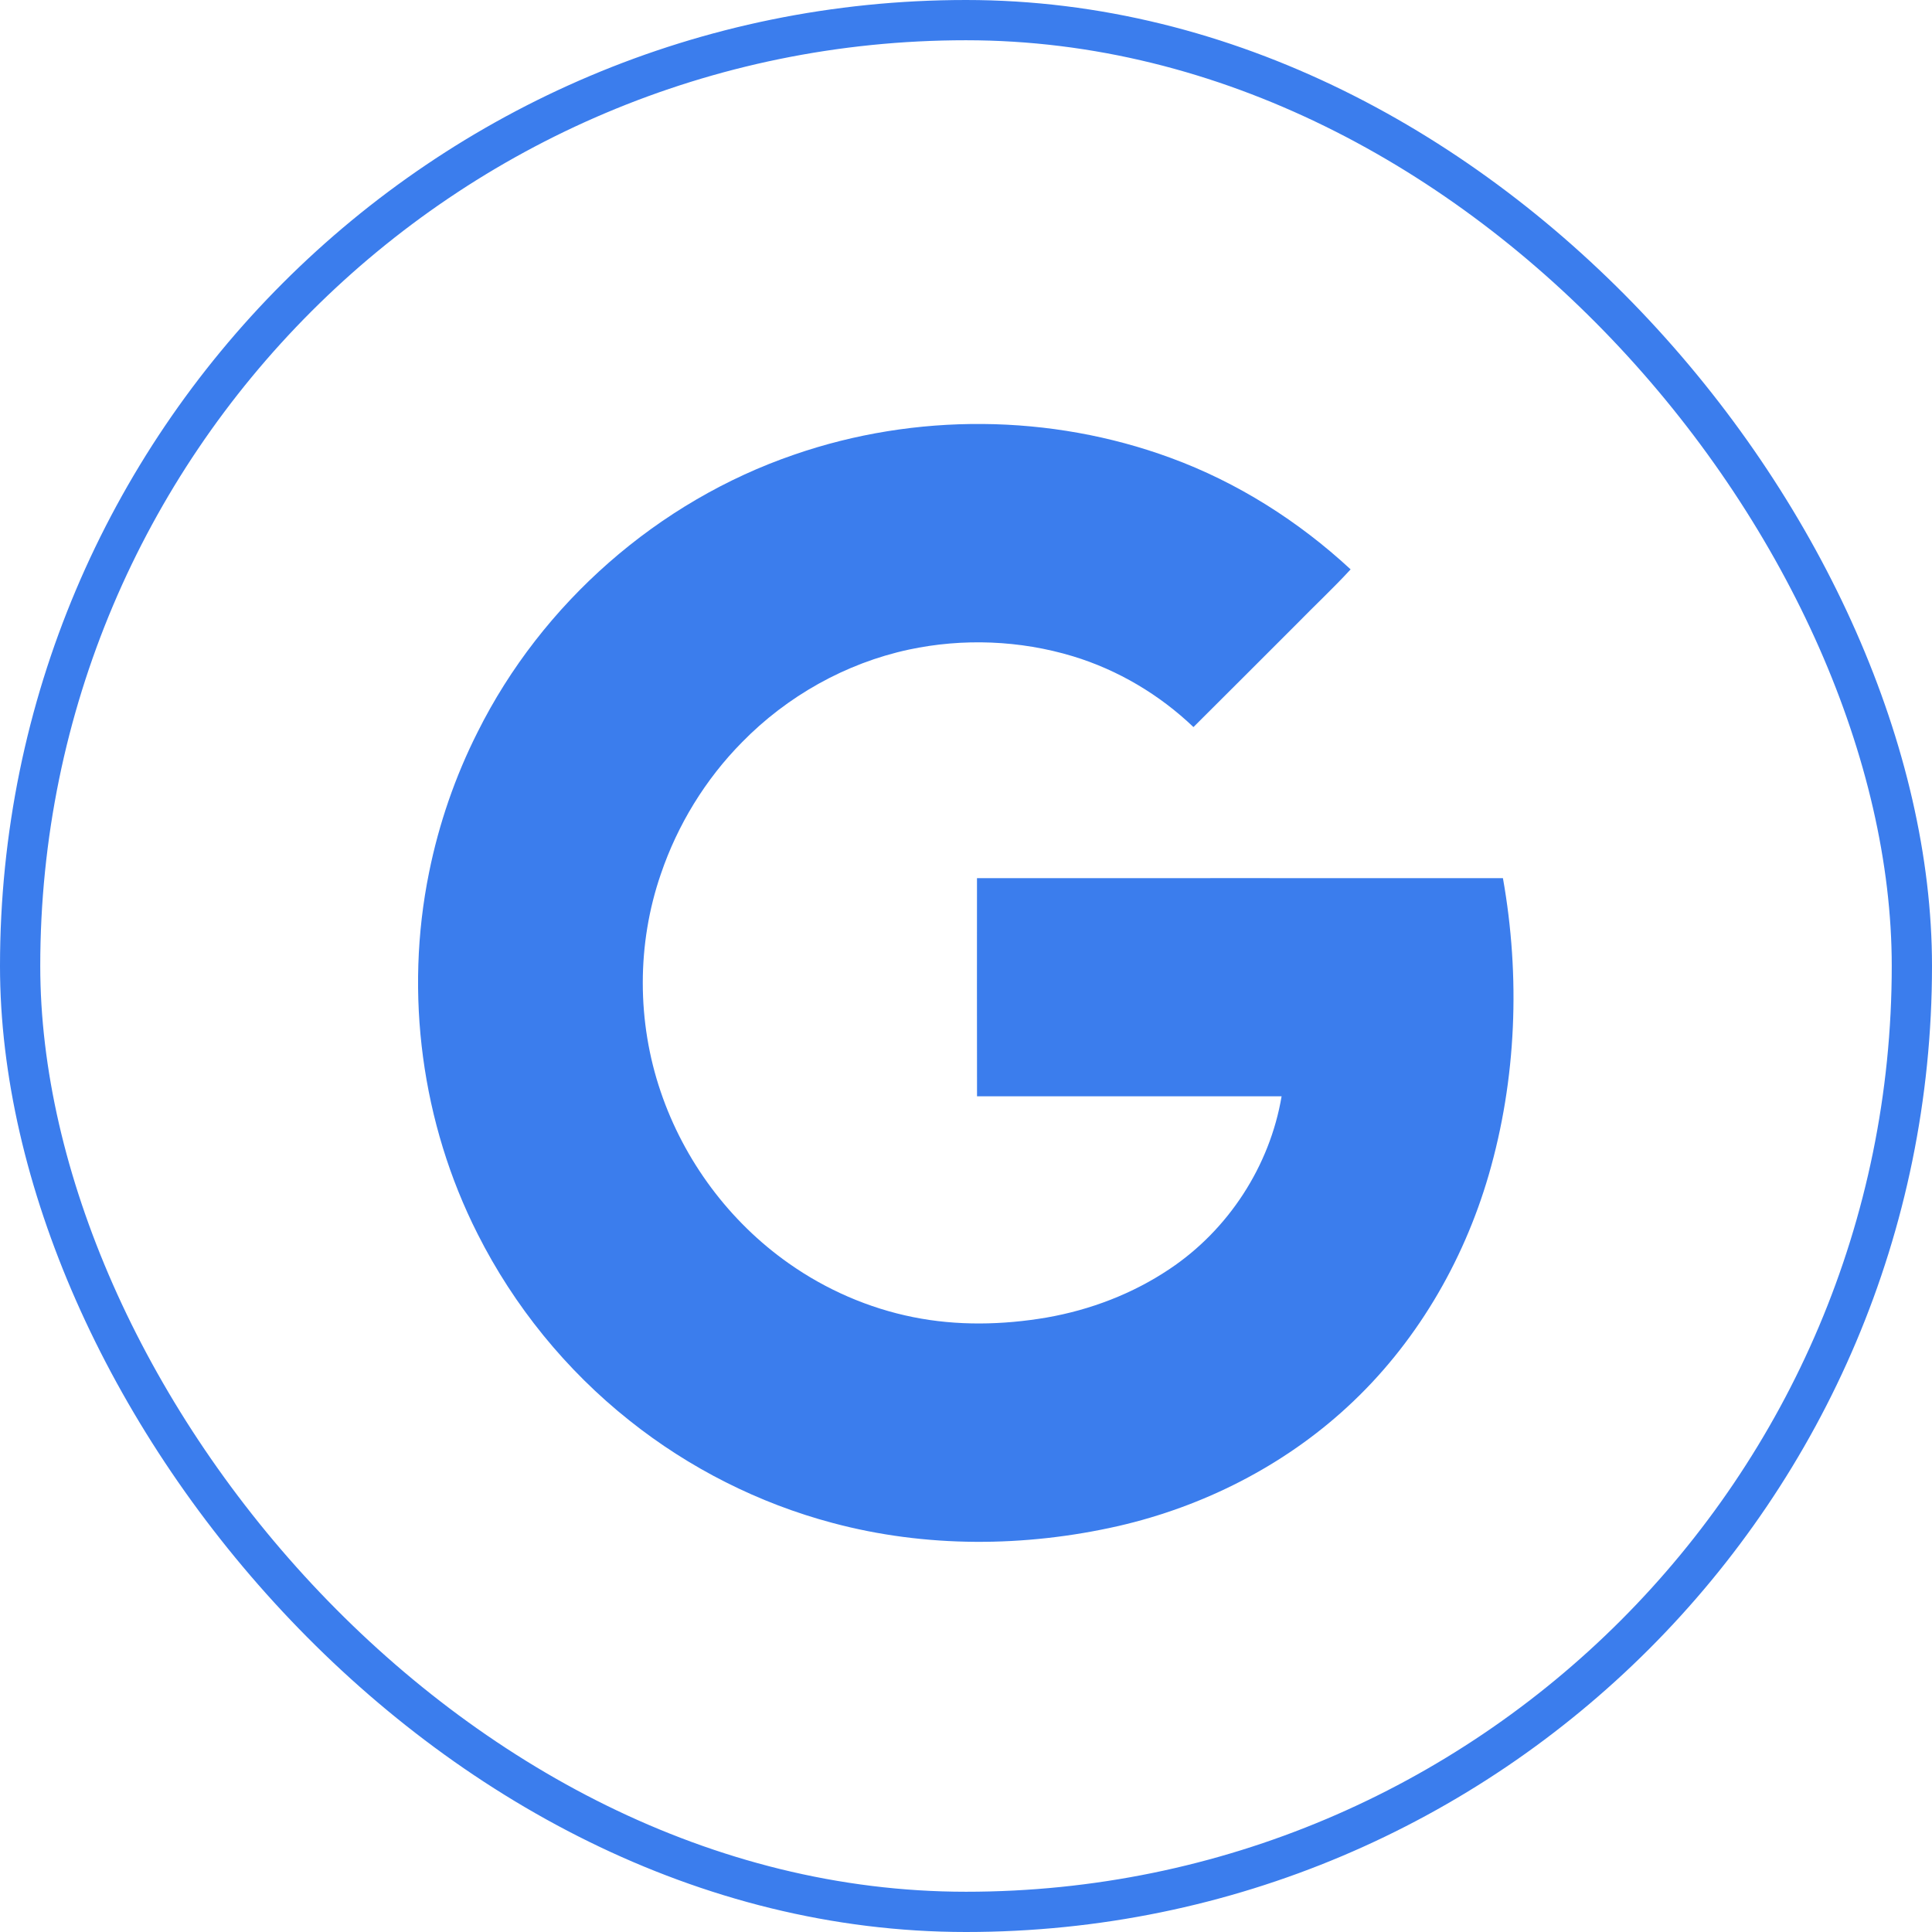
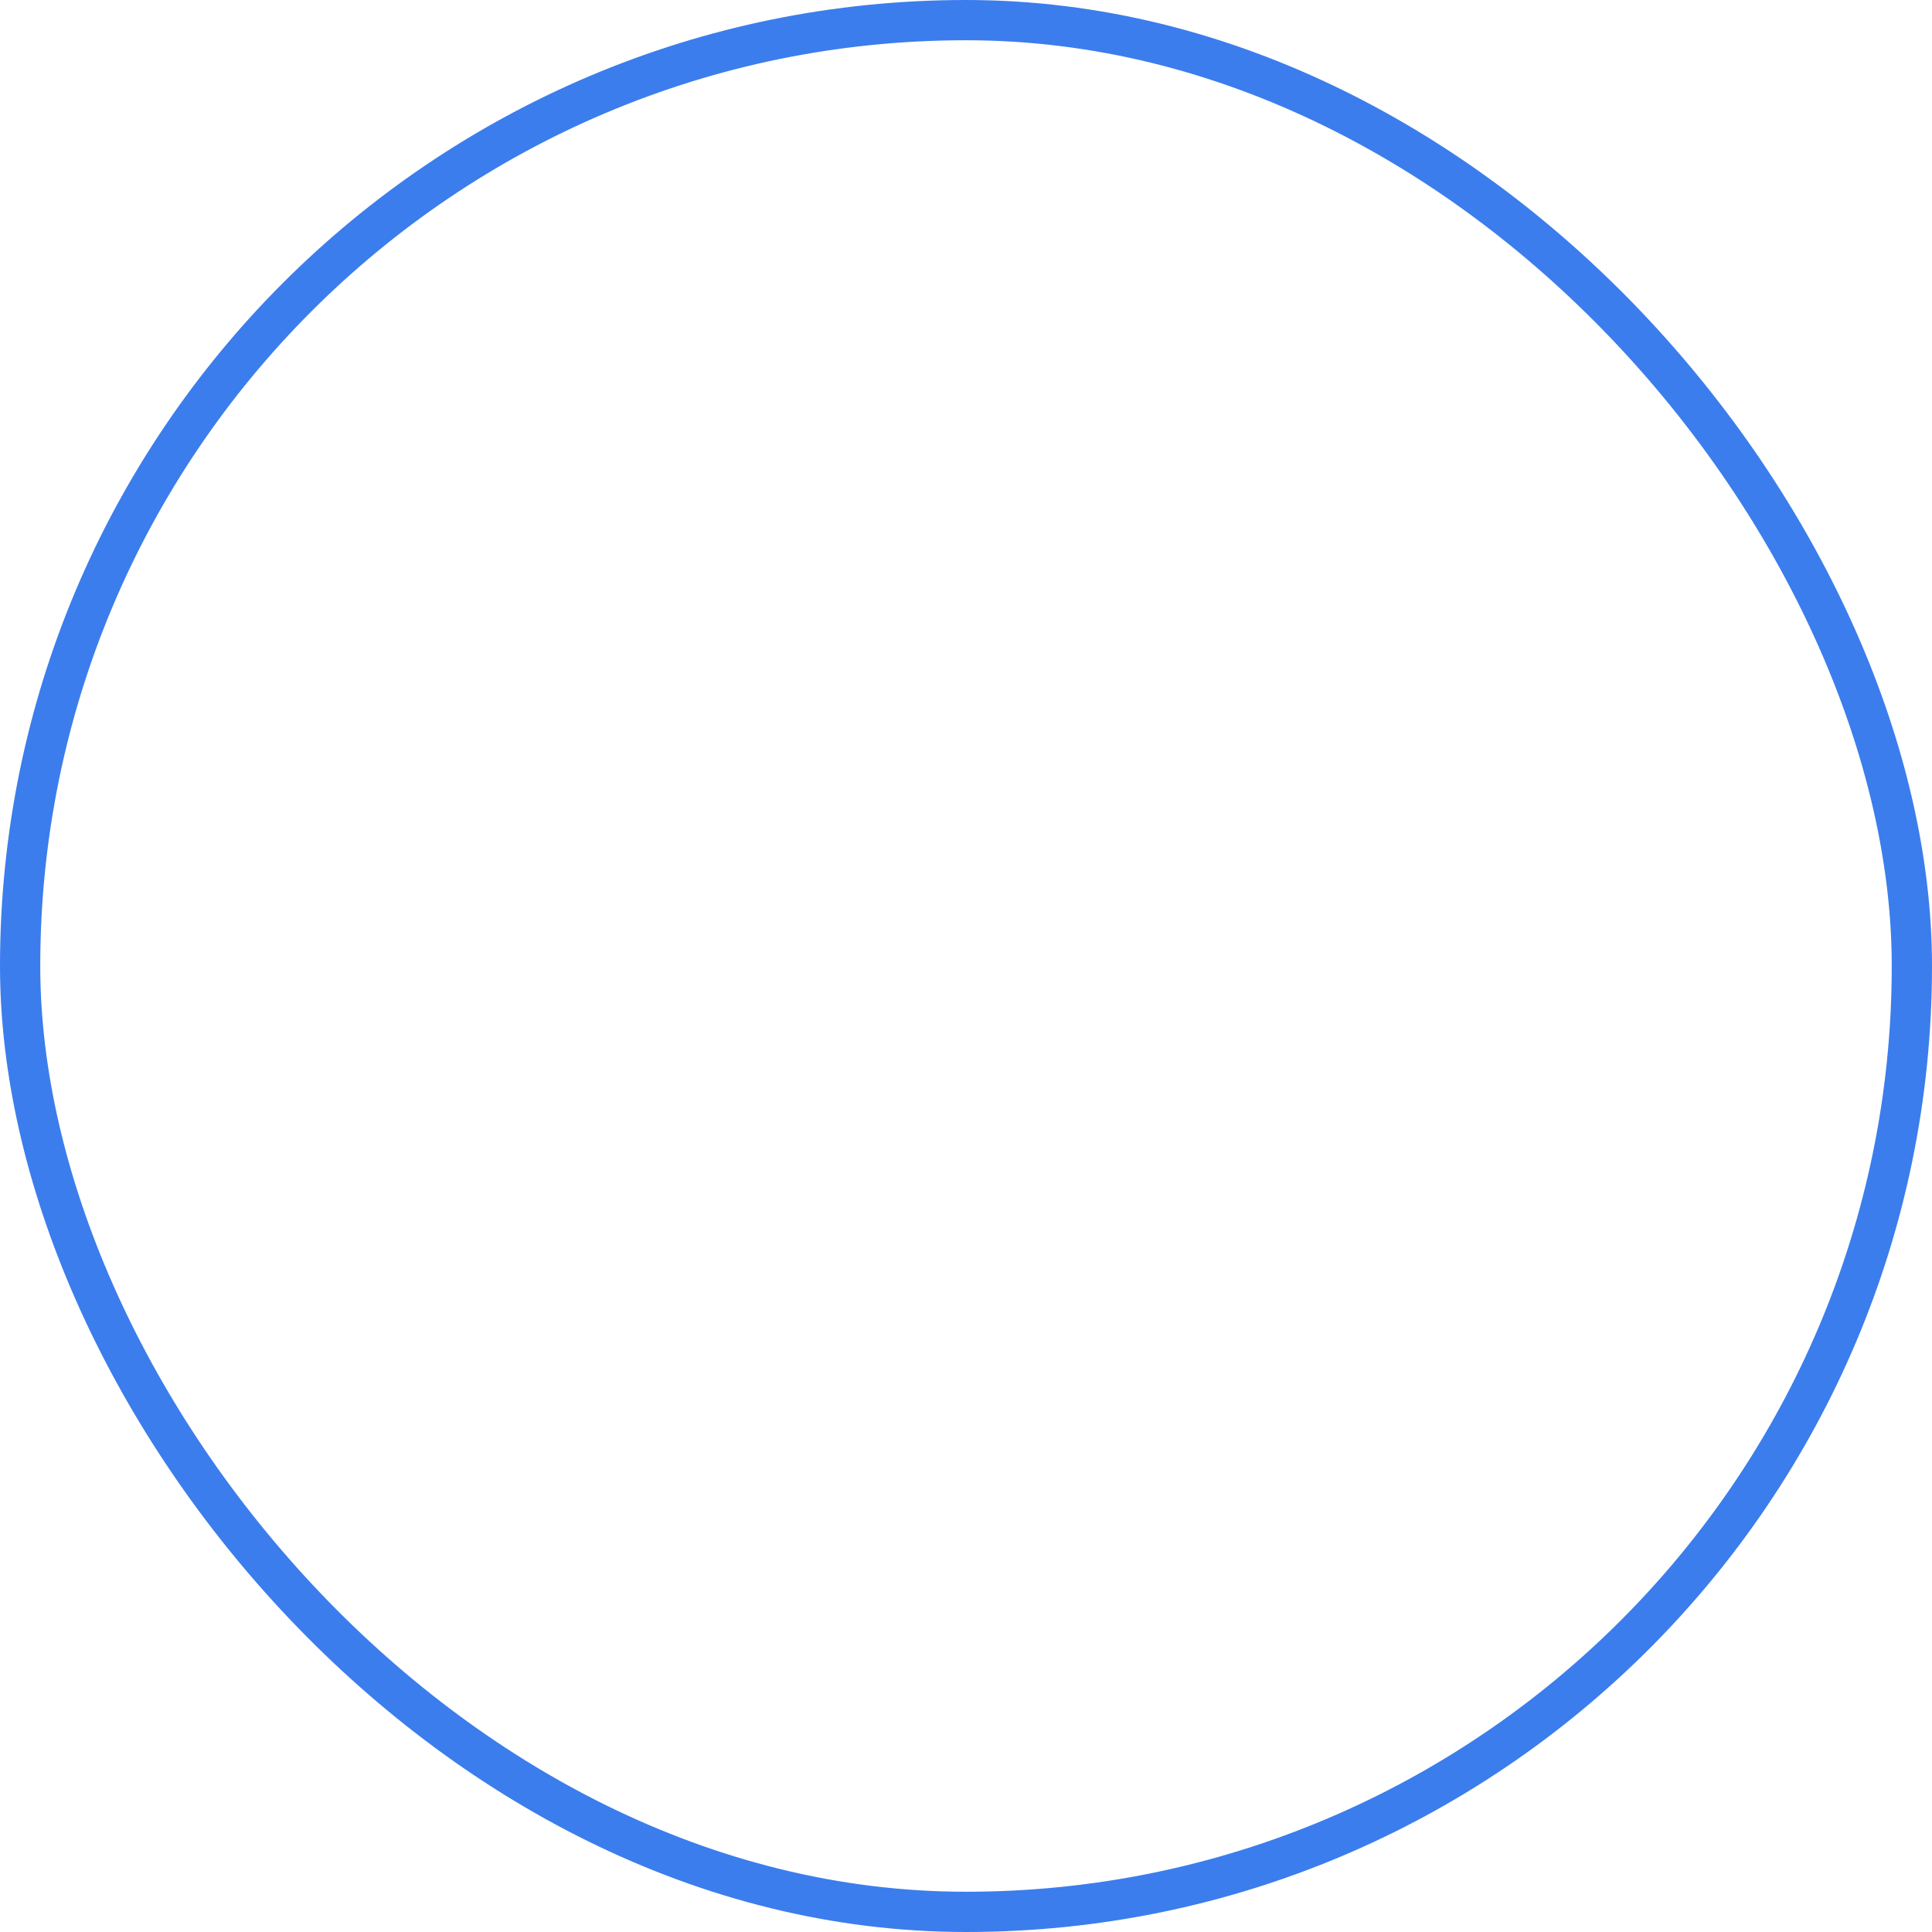
<svg xmlns="http://www.w3.org/2000/svg" width="48" height="48" viewBox="0 0 48 48" fill="none">
-   <path d="M37.34 21.818C32.984 21.816 28.628 21.817 24.273 21.818C24.273 23.624 24.27 25.431 24.274 27.237C26.796 27.237 29.319 27.236 31.841 27.237C31.549 28.969 30.52 30.552 29.061 31.526C28.143 32.143 27.09 32.544 26.003 32.734C24.91 32.92 23.78 32.944 22.689 32.724C21.58 32.502 20.521 32.04 19.598 31.389C18.121 30.351 16.994 28.833 16.415 27.124C15.823 25.387 15.819 23.453 16.418 21.717C16.833 20.493 17.525 19.363 18.433 18.443C19.554 17.296 21.011 16.476 22.58 16.139C23.924 15.852 25.342 15.907 26.657 16.305C27.776 16.645 28.807 17.258 29.651 18.064C30.505 17.215 31.355 16.362 32.207 15.511C32.654 15.053 33.123 14.616 33.556 14.146C32.262 12.948 30.745 11.985 29.087 11.377C26.103 10.278 22.738 10.255 19.733 11.295C16.348 12.454 13.465 14.986 11.867 18.186C11.31 19.289 10.904 20.466 10.66 21.676C10.046 24.692 10.474 27.908 11.865 30.655C12.769 32.449 14.065 34.043 15.638 35.292C17.121 36.475 18.85 37.349 20.684 37.837C22.997 38.457 25.459 38.443 27.788 37.913C29.892 37.429 31.883 36.423 33.473 34.956C35.154 33.411 36.352 31.377 36.987 29.19C37.679 26.806 37.774 24.259 37.34 21.818Z" fill="#3B7DED" />
  <rect x="0.5" y="0.5" width="47" height="47" rx="23.5" stroke="#3B7DED" />
</svg>